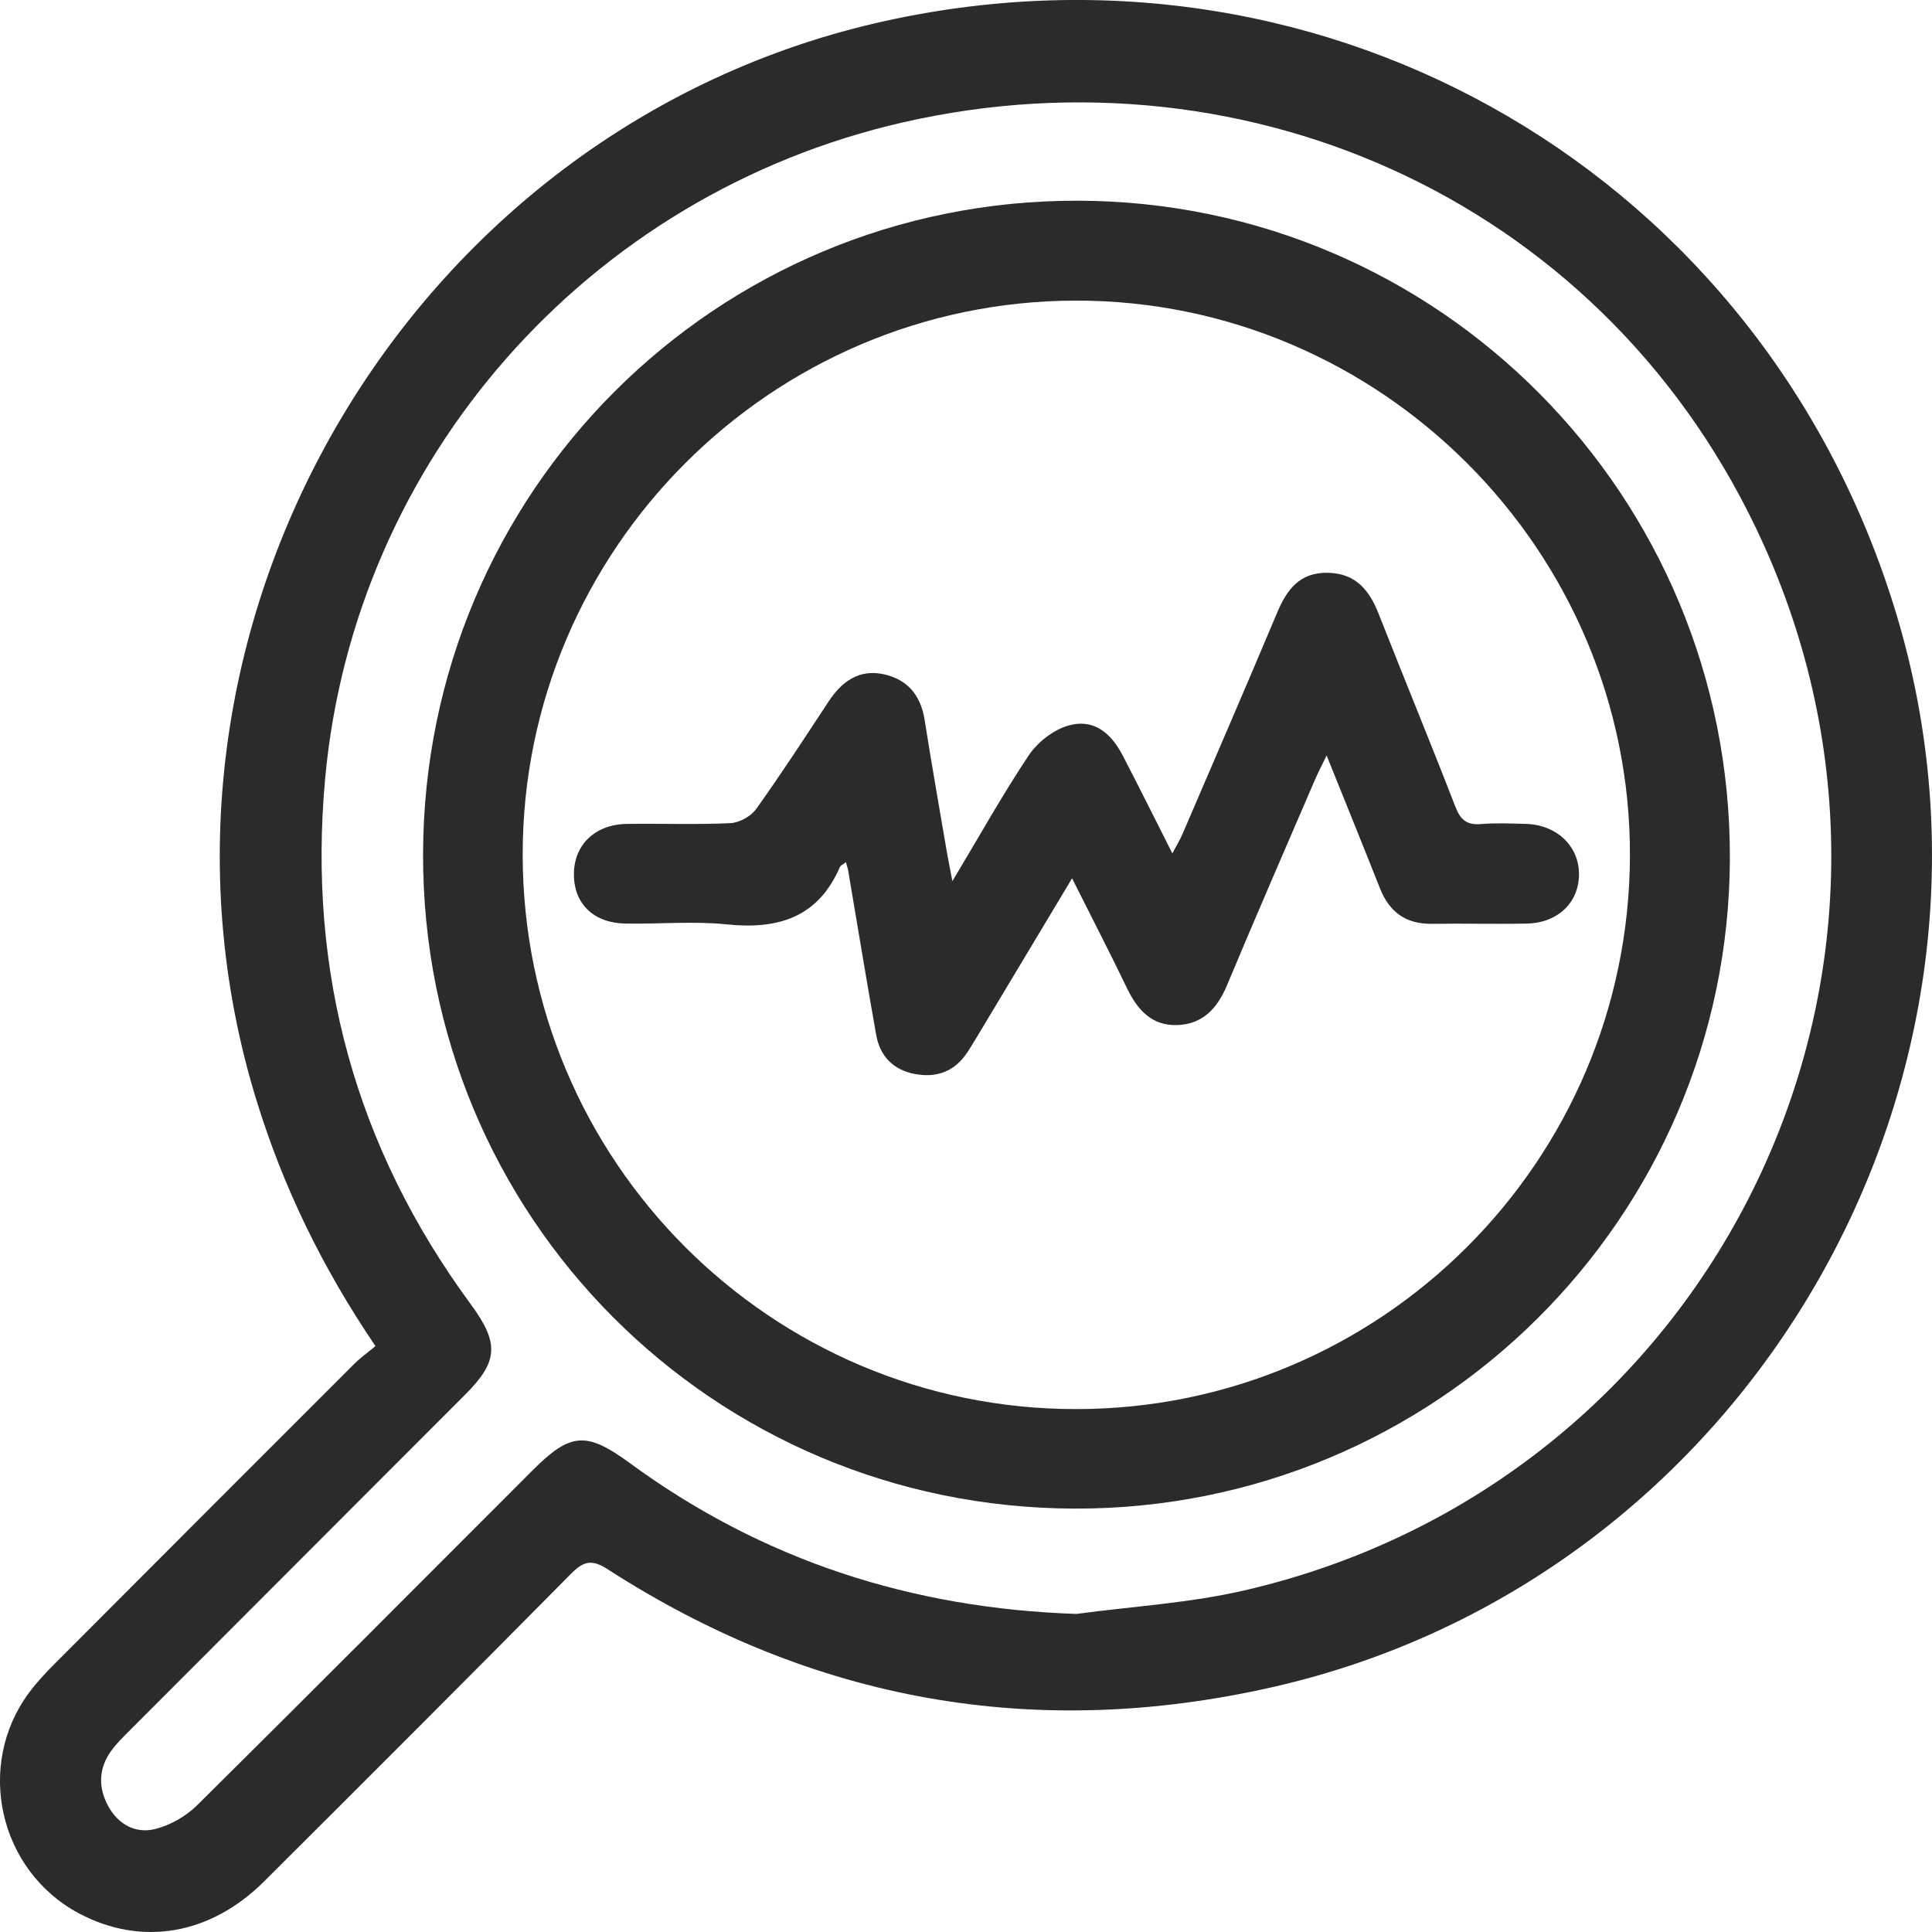
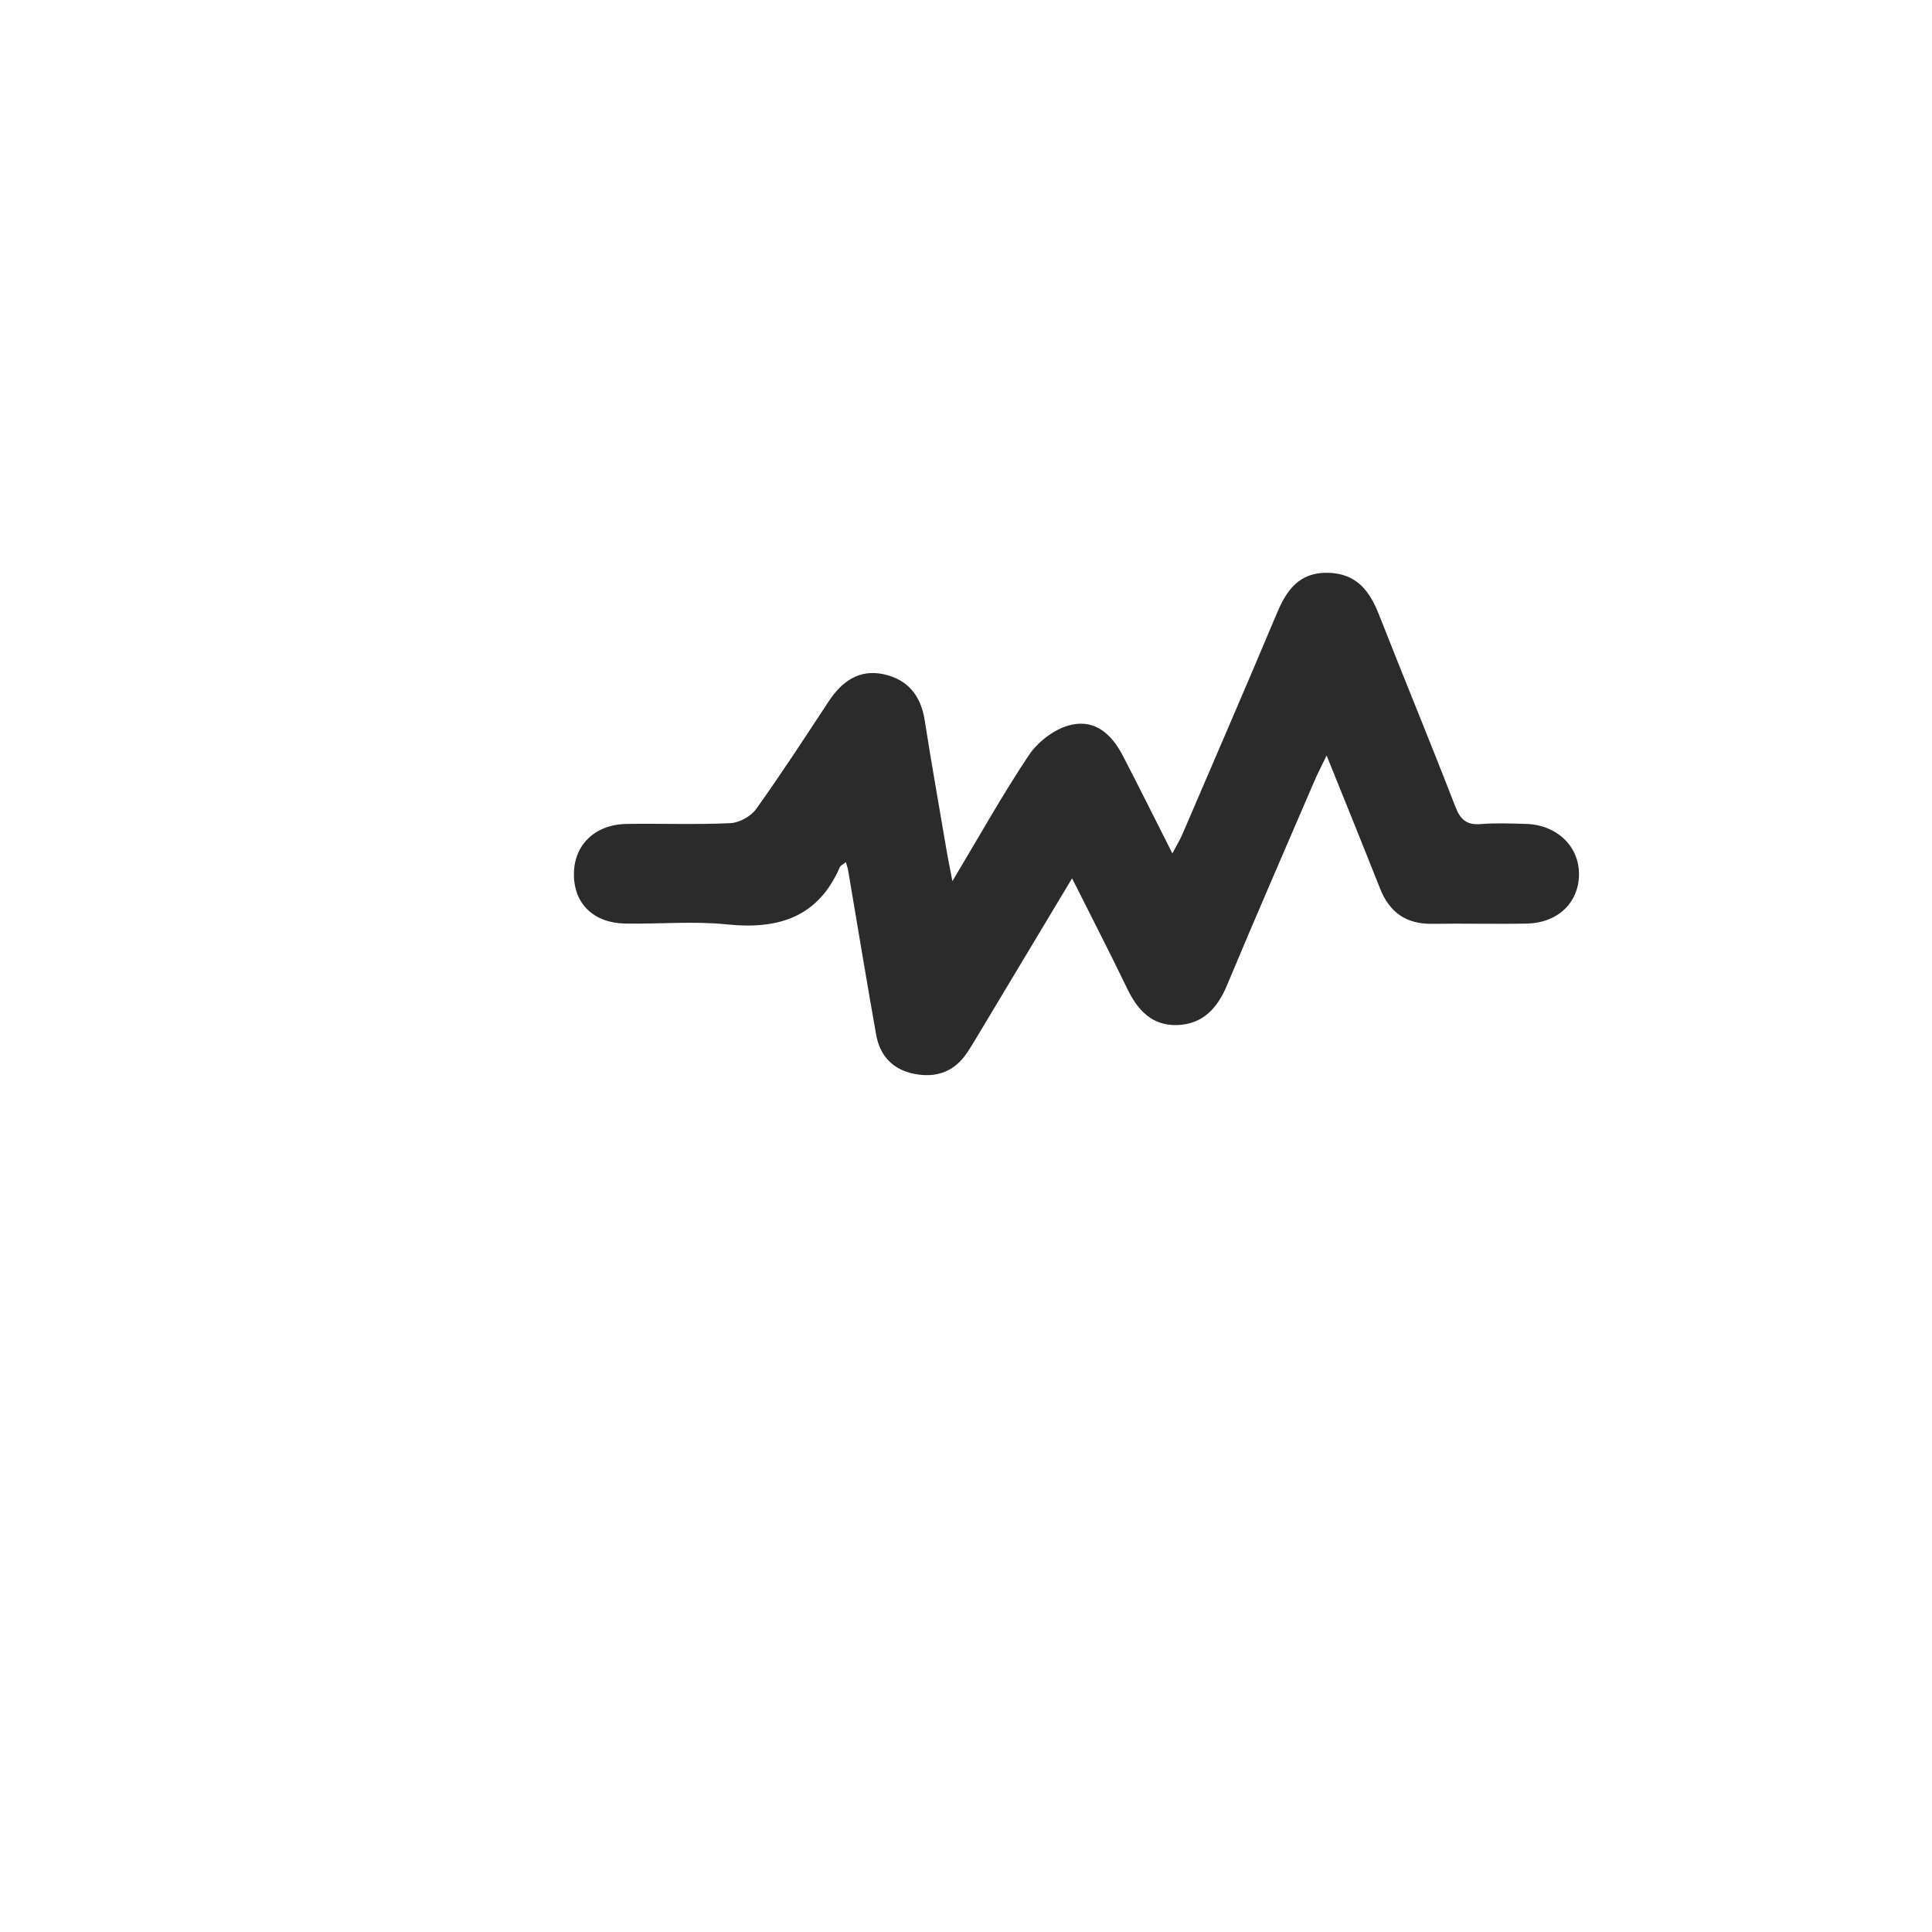
<svg xmlns="http://www.w3.org/2000/svg" width="52" height="52" viewBox="0 0 52 52" fill="none">
-   <path d="M10.106 36.231C8.666 34.107 7.625 31.953 6.909 29.634C3.018 17.033 10.944 3.401 23.824 0.565C35.816 -2.075 47.468 4.745 51.029 16.489C54.841 29.059 47.05 42.51 34.241 45.411C27.85 46.858 21.871 45.792 16.356 42.237C15.915 41.952 15.699 42.026 15.361 42.367C12.622 45.135 9.868 47.89 7.109 50.638C5.658 52.084 3.802 52.392 2.124 51.498C-0.031 50.349 -0.673 47.514 0.786 45.553C0.999 45.266 1.249 45.003 1.503 44.749C4.178 42.065 6.857 39.386 9.537 36.707C9.701 36.544 9.892 36.409 10.106 36.231ZM28.974 43.439C30.477 43.236 32.007 43.148 33.48 42.809C46.038 39.916 52.768 26.388 47.462 14.642C43.336 5.508 33.679 1.155 24.314 3.291C15.797 5.235 9.534 12.395 8.751 20.958C8.276 26.155 9.567 30.886 12.67 35.103C13.441 36.15 13.412 36.643 12.527 37.529C9.506 40.555 6.484 43.577 3.463 46.604C3.299 46.768 3.132 46.933 2.996 47.12C2.651 47.594 2.639 48.112 2.913 48.612C3.184 49.107 3.656 49.365 4.189 49.225C4.592 49.121 5.008 48.883 5.304 48.59C8.328 45.597 11.327 42.581 14.335 39.574C15.357 38.551 15.784 38.523 16.954 39.381C20.527 41.998 24.535 43.291 28.974 43.439Z" fill="#2B2B2B" />
-   <path d="M11.387 22.996C11.403 13.23 19.268 5.381 29.013 5.402C38.734 5.424 46.582 13.336 46.56 23.095C46.538 32.789 38.629 40.635 28.912 40.604C19.169 40.573 11.37 32.736 11.387 22.996ZM28.975 37.926C37.177 37.918 43.847 31.251 43.87 23.034C43.893 14.822 37.163 8.079 28.952 8.091C20.756 8.102 14.071 14.797 14.068 22.994C14.067 31.243 20.746 37.934 28.975 37.926Z" fill="#2B2B2B" />
  <path d="M22.767 23.204C22.672 23.279 22.624 23.298 22.608 23.331C22.021 24.693 20.947 25.023 19.563 24.88C18.663 24.787 17.745 24.874 16.836 24.858C15.98 24.844 15.452 24.33 15.447 23.543C15.441 22.747 16.008 22.189 16.869 22.176C17.799 22.162 18.733 22.199 19.66 22.155C19.901 22.143 20.21 21.972 20.351 21.776C21.027 20.831 21.661 19.855 22.3 18.884C22.655 18.344 23.119 18.005 23.783 18.147C24.424 18.285 24.783 18.714 24.887 19.378C25.073 20.568 25.285 21.753 25.486 22.94C25.522 23.146 25.564 23.35 25.634 23.717C26.364 22.499 26.985 21.383 27.692 20.326C27.927 19.976 28.346 19.649 28.745 19.531C29.388 19.342 29.872 19.668 30.22 20.338C30.657 21.179 31.079 22.029 31.554 22.969C31.671 22.748 31.762 22.599 31.831 22.439C32.68 20.461 33.536 18.485 34.37 16.501C34.635 15.869 34.979 15.398 35.75 15.417C36.506 15.436 36.862 15.898 37.113 16.537C37.792 18.265 38.502 19.982 39.172 21.714C39.309 22.067 39.478 22.21 39.857 22.18C40.257 22.147 40.66 22.165 41.062 22.175C41.903 22.197 42.506 22.776 42.499 23.543C42.491 24.298 41.924 24.843 41.091 24.858C40.245 24.875 39.398 24.851 38.552 24.865C37.848 24.876 37.398 24.557 37.142 23.91C36.685 22.753 36.216 21.601 35.706 20.334C35.573 20.61 35.474 20.798 35.39 20.992C34.598 22.834 33.796 24.672 33.024 26.521C32.762 27.147 32.365 27.571 31.676 27.59C31 27.609 30.614 27.18 30.336 26.603C29.869 25.633 29.375 24.677 28.855 23.64C28.024 25.025 27.233 26.345 26.441 27.664C26.311 27.881 26.182 28.099 26.044 28.312C25.706 28.834 25.219 29.019 24.621 28.906C24.039 28.796 23.684 28.425 23.582 27.851C23.319 26.374 23.077 24.894 22.826 23.416C22.817 23.364 22.796 23.308 22.767 23.204Z" fill="#2B2B2B" />
</svg>